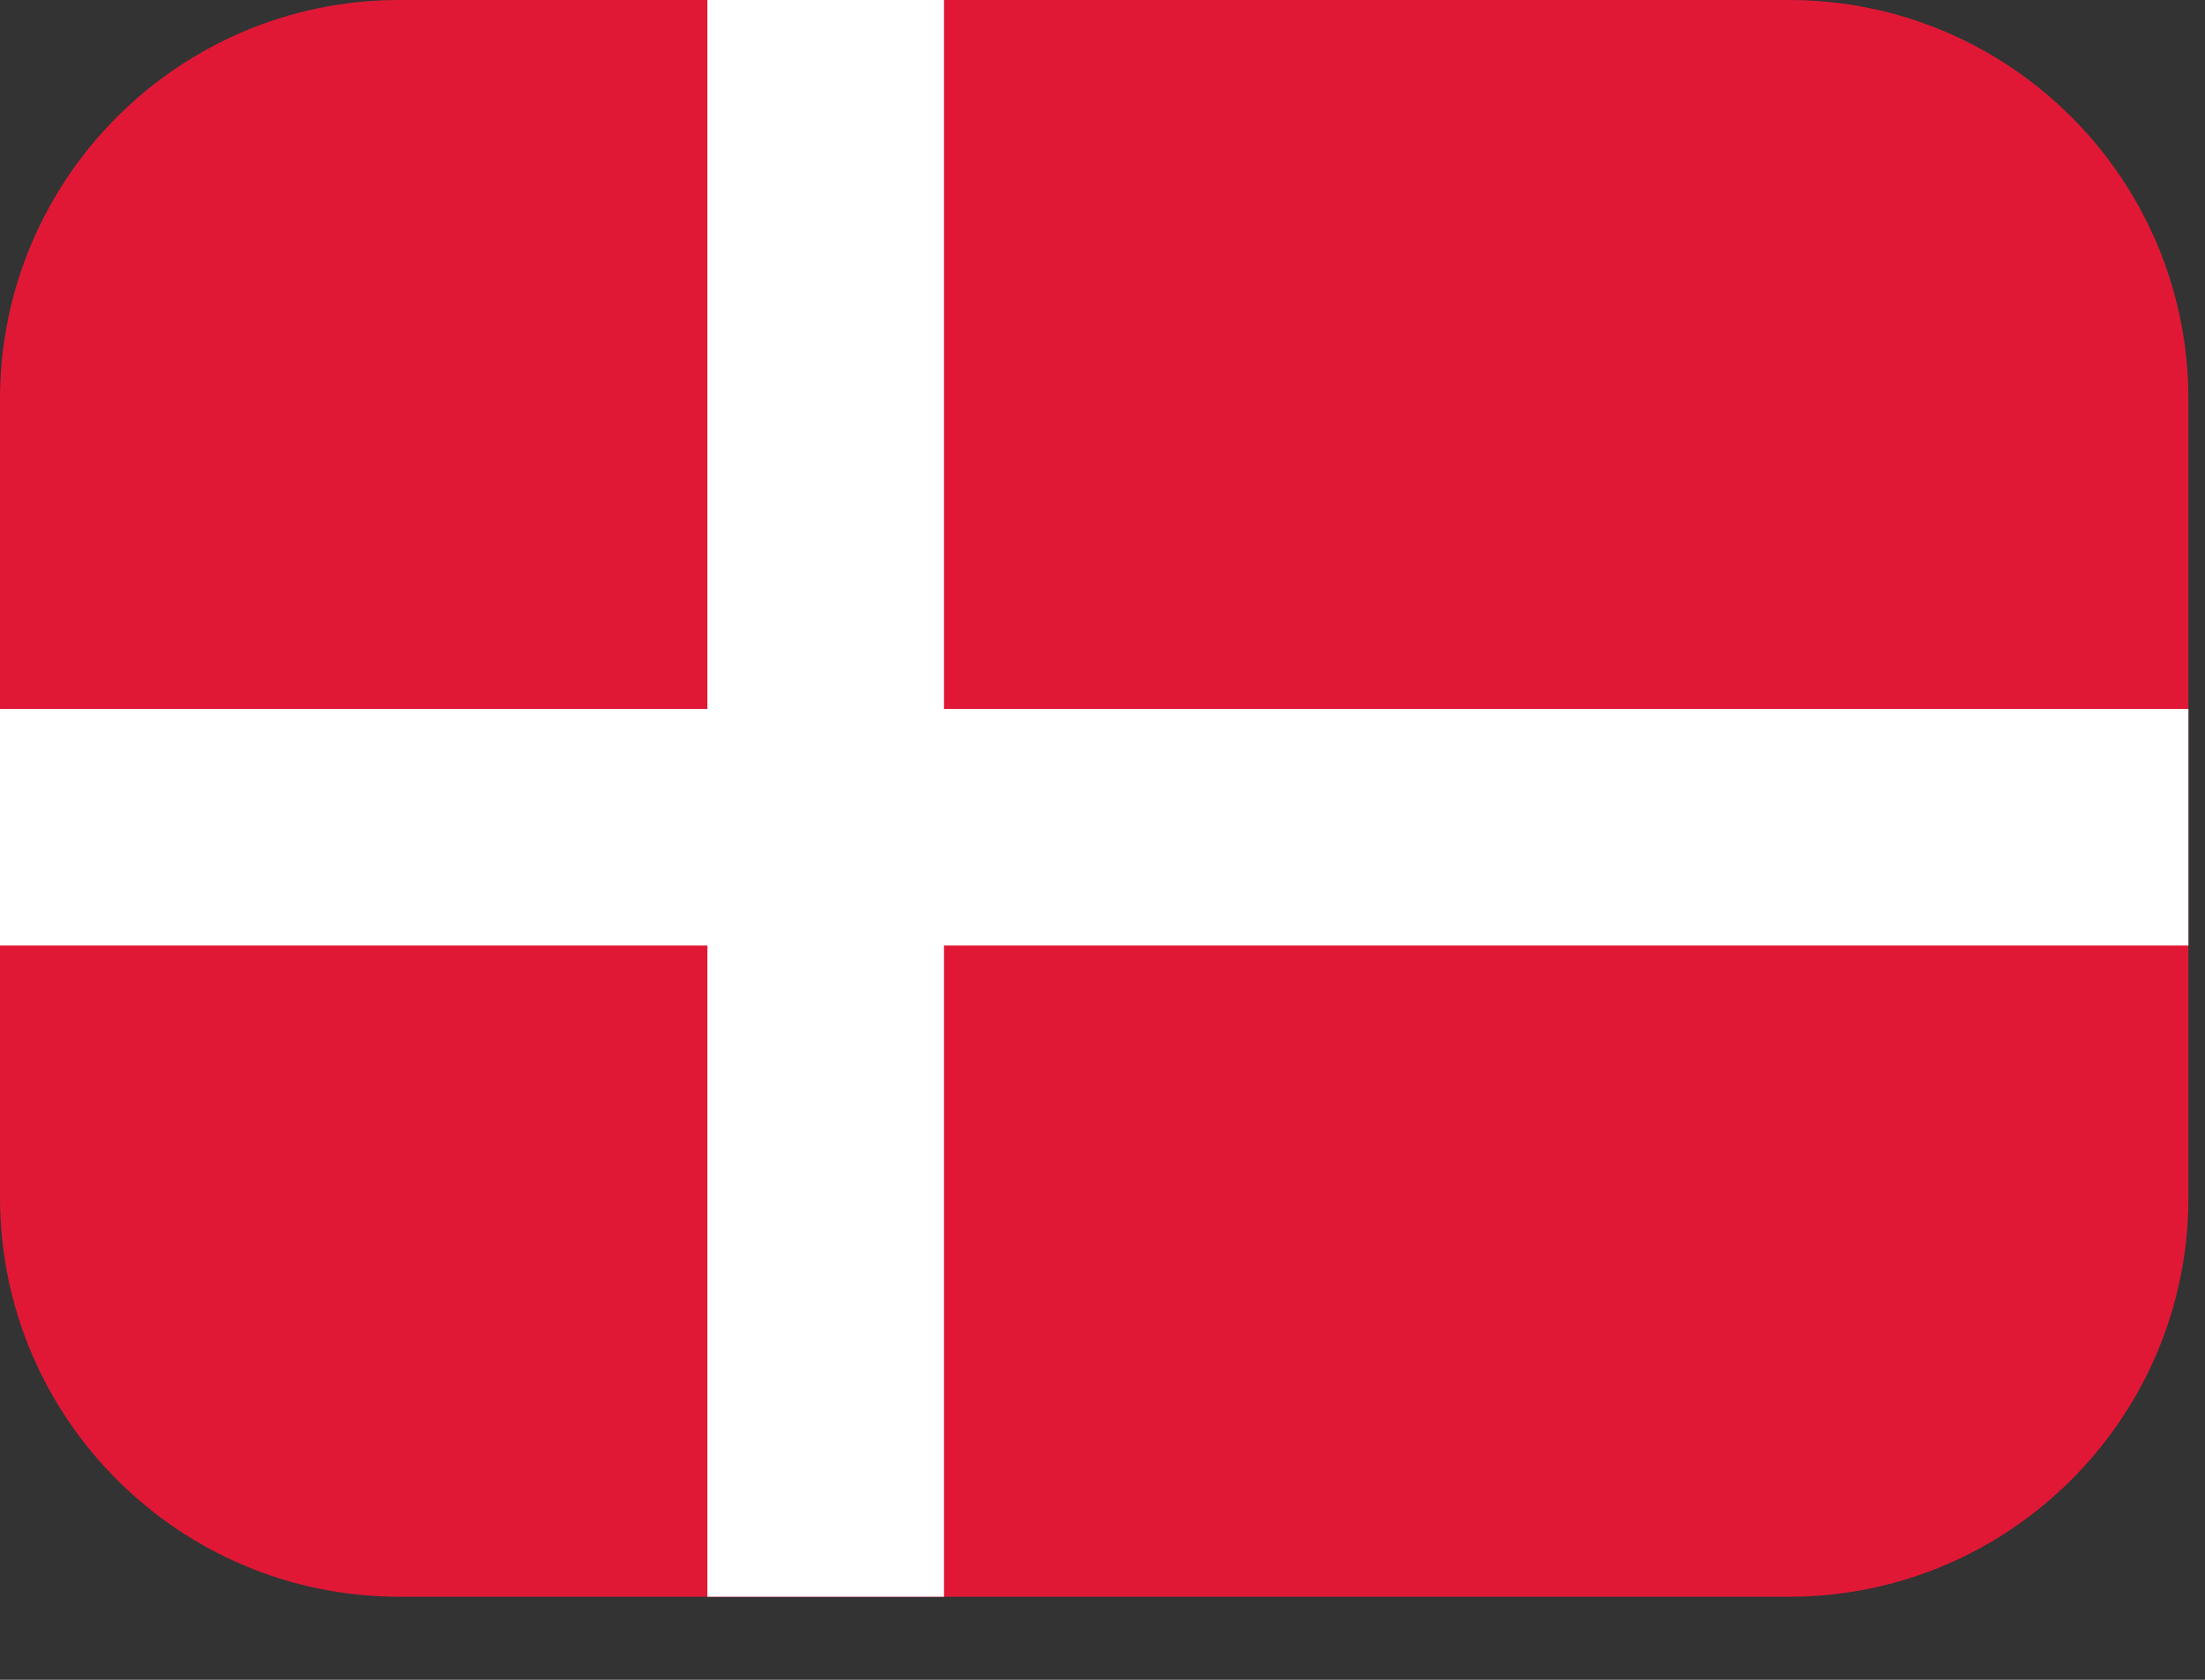
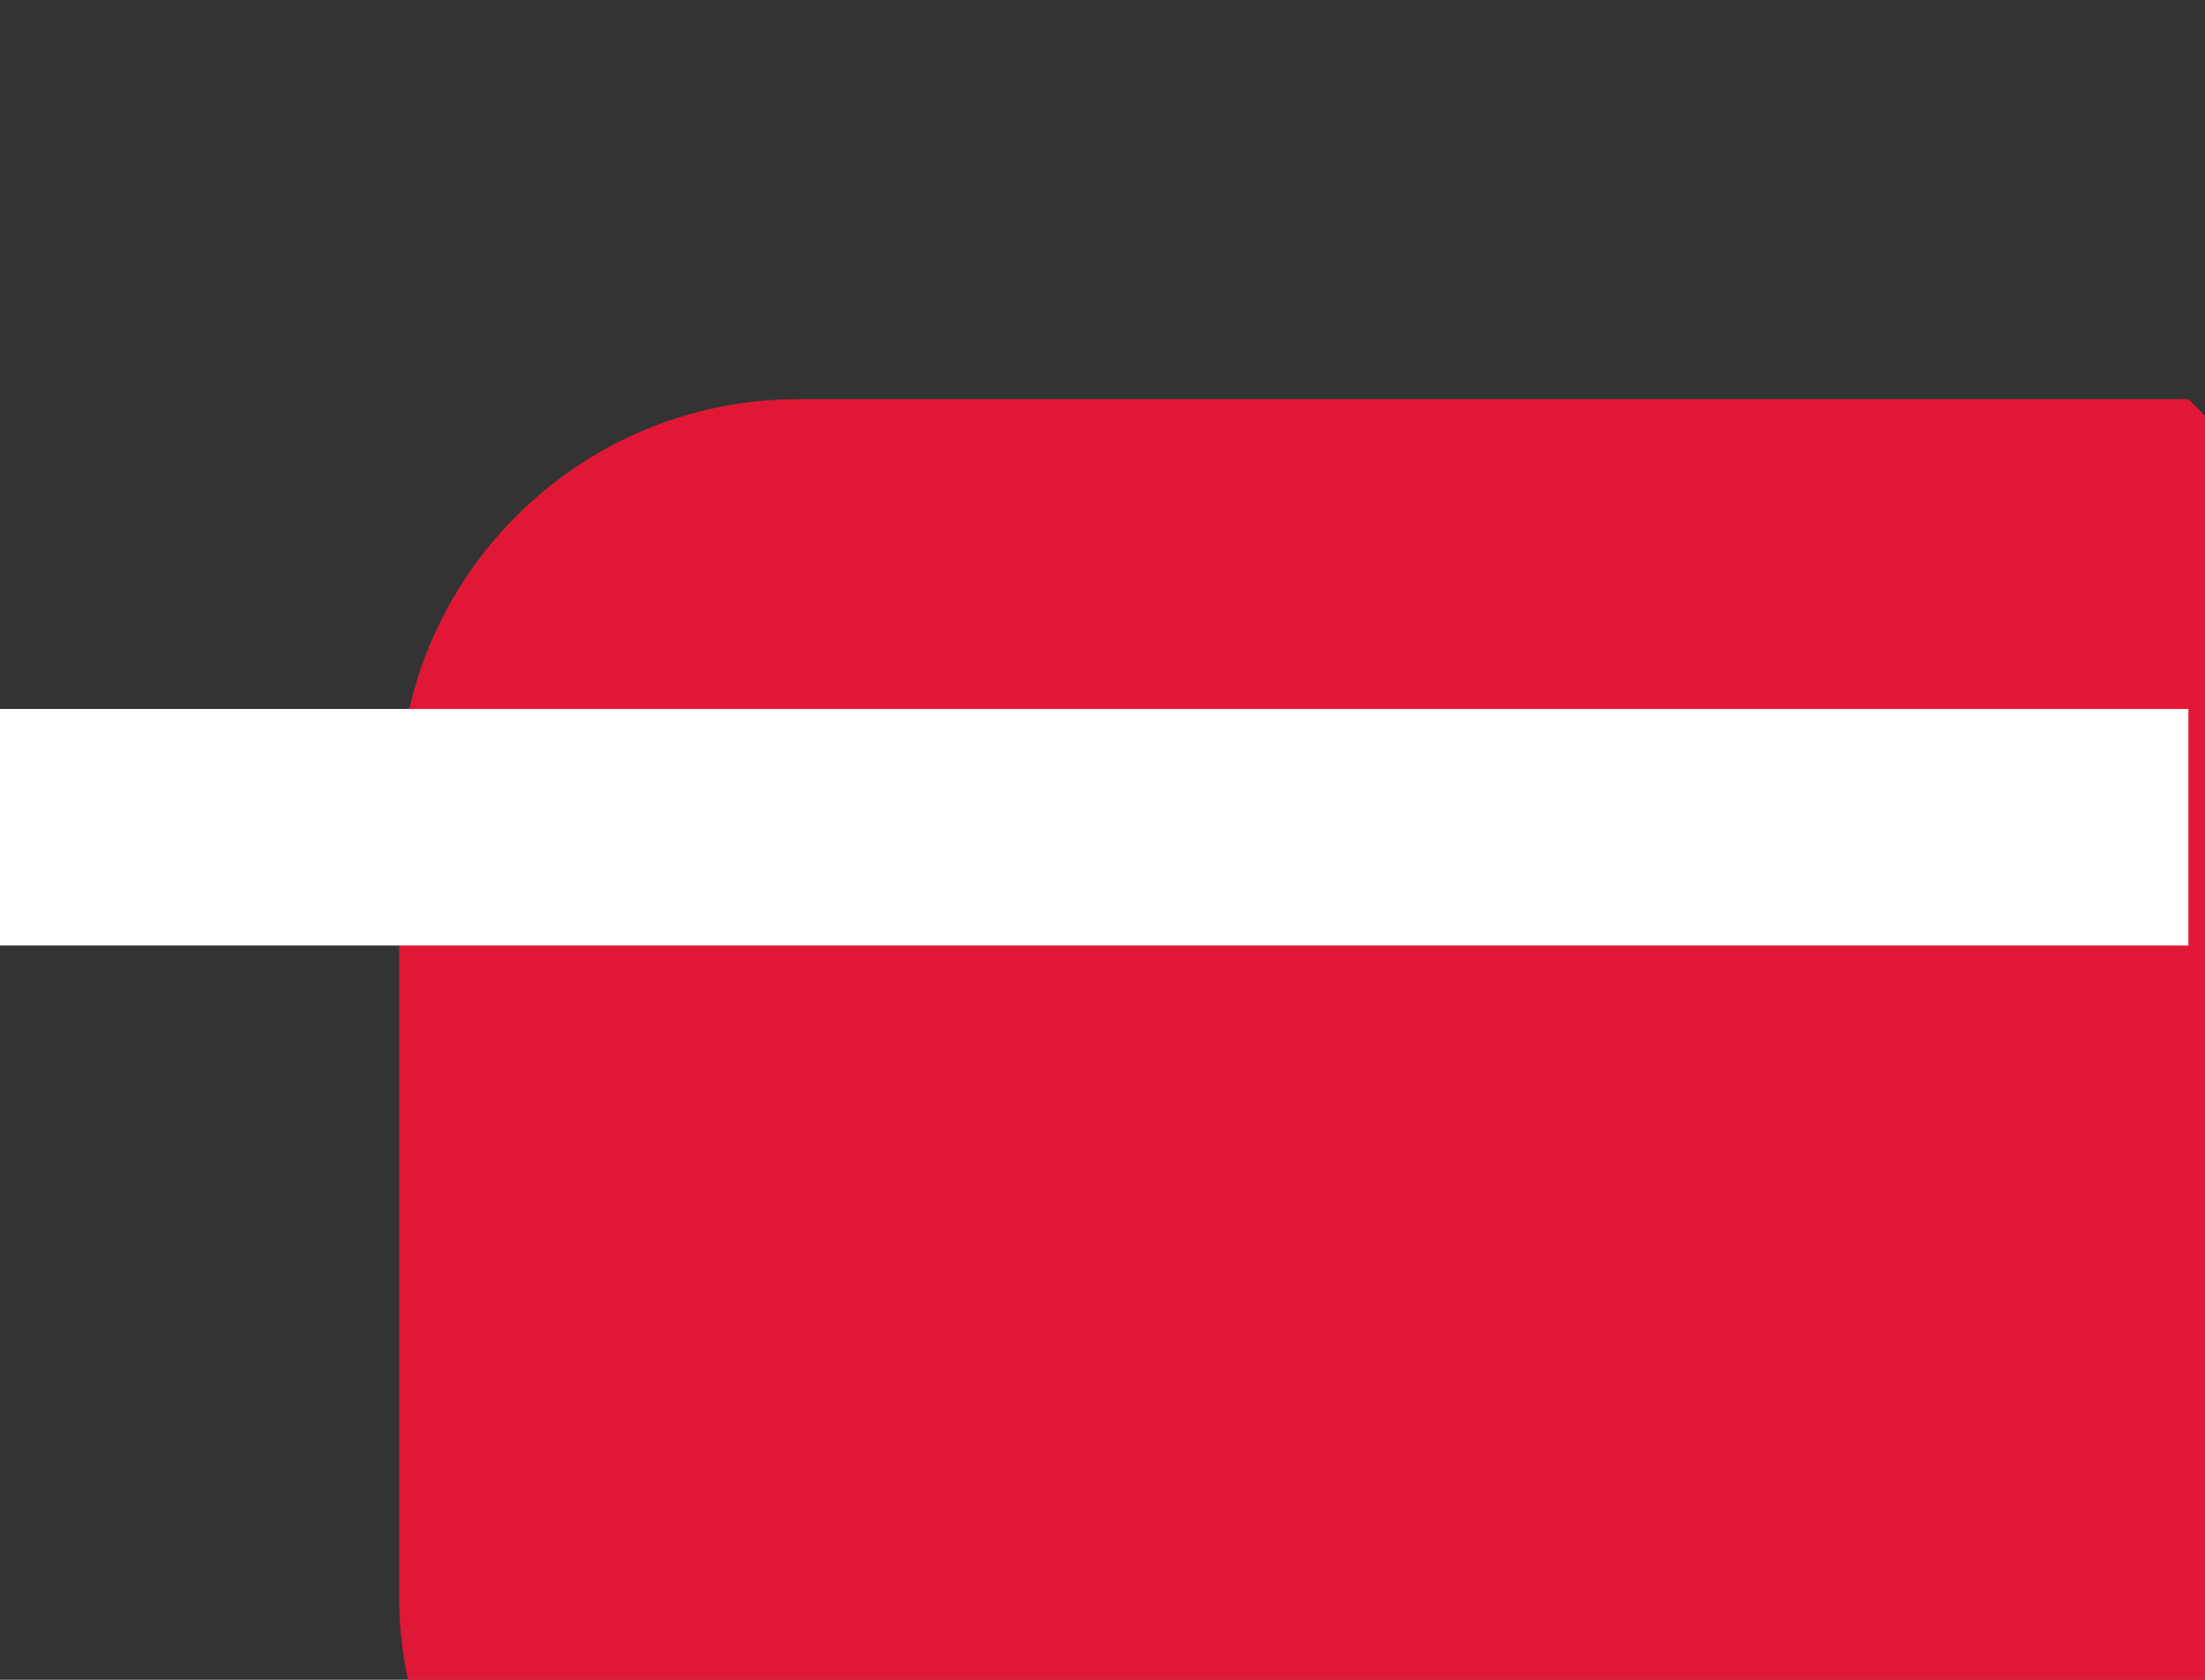
<svg xmlns="http://www.w3.org/2000/svg" xmlns:ns1="http://www.serif.com/" width="100%" height="100%" viewBox="0 0 21 16" version="1.1" xml:space="preserve" style="fill-rule:evenodd;clip-rule:evenodd;stroke-linejoin:round;stroke-miterlimit:1.414;">
  <rect x="0" y="0" width="21" height="16" fill="#333333" stroke="none" />
  <g id="Flag--danish" ns1:id="Flag- danish">
-     <path d="M20.842,3.802c0,-2.098 -1.704,-3.802 -3.802,-3.802l-13.238,0c-2.098,0 -3.802,1.704 -3.802,3.802l0,7.605c0,2.098 1.704,3.802 3.802,3.802l13.238,0c2.098,0 3.802,-1.704 3.802,-3.802l0,-7.605Z" style="fill:#e01836;" />
-     <rect x="6.737" y="0" width="2.253" height="15.209" style="fill:#fff;" />
+     <path d="M20.842,3.802l-13.238,0c-2.098,0 -3.802,1.704 -3.802,3.802l0,7.605c0,2.098 1.704,3.802 3.802,3.802l13.238,0c2.098,0 3.802,-1.704 3.802,-3.802l0,-7.605Z" style="fill:#e01836;" />
    <rect x="0" y="6.753" width="20.842" height="2.253" style="fill:#fff;" />
  </g>
</svg>